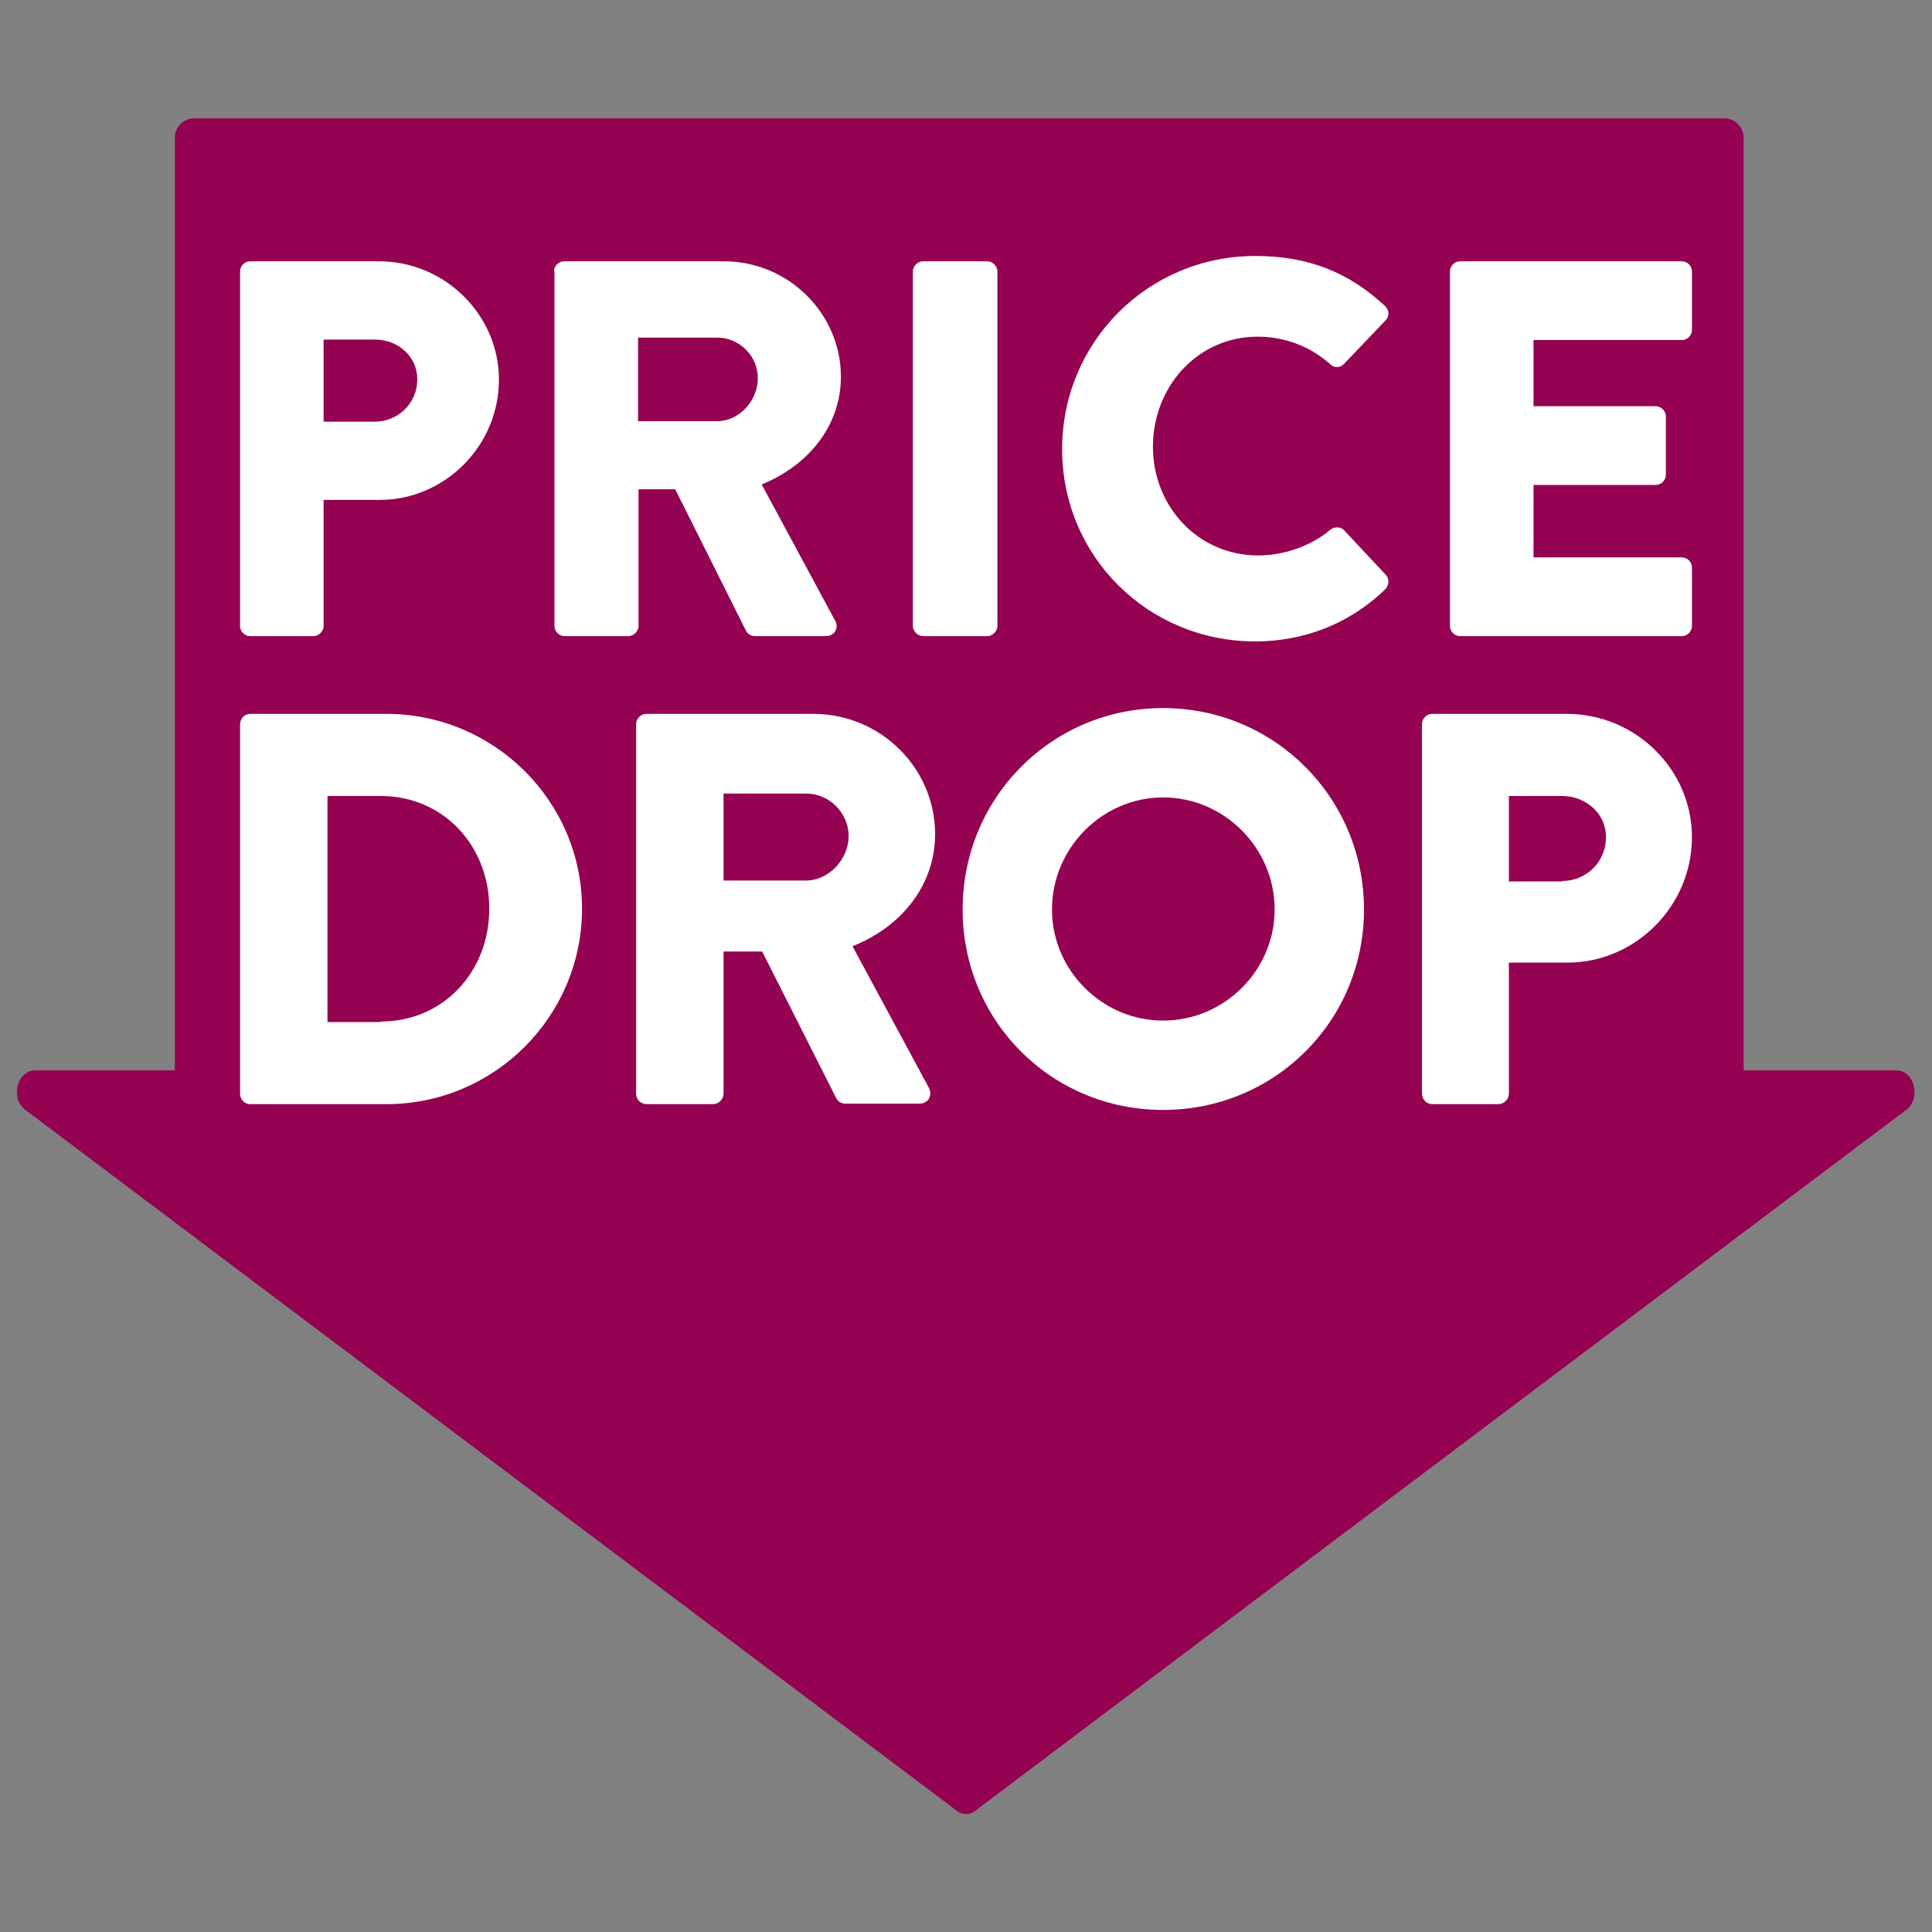
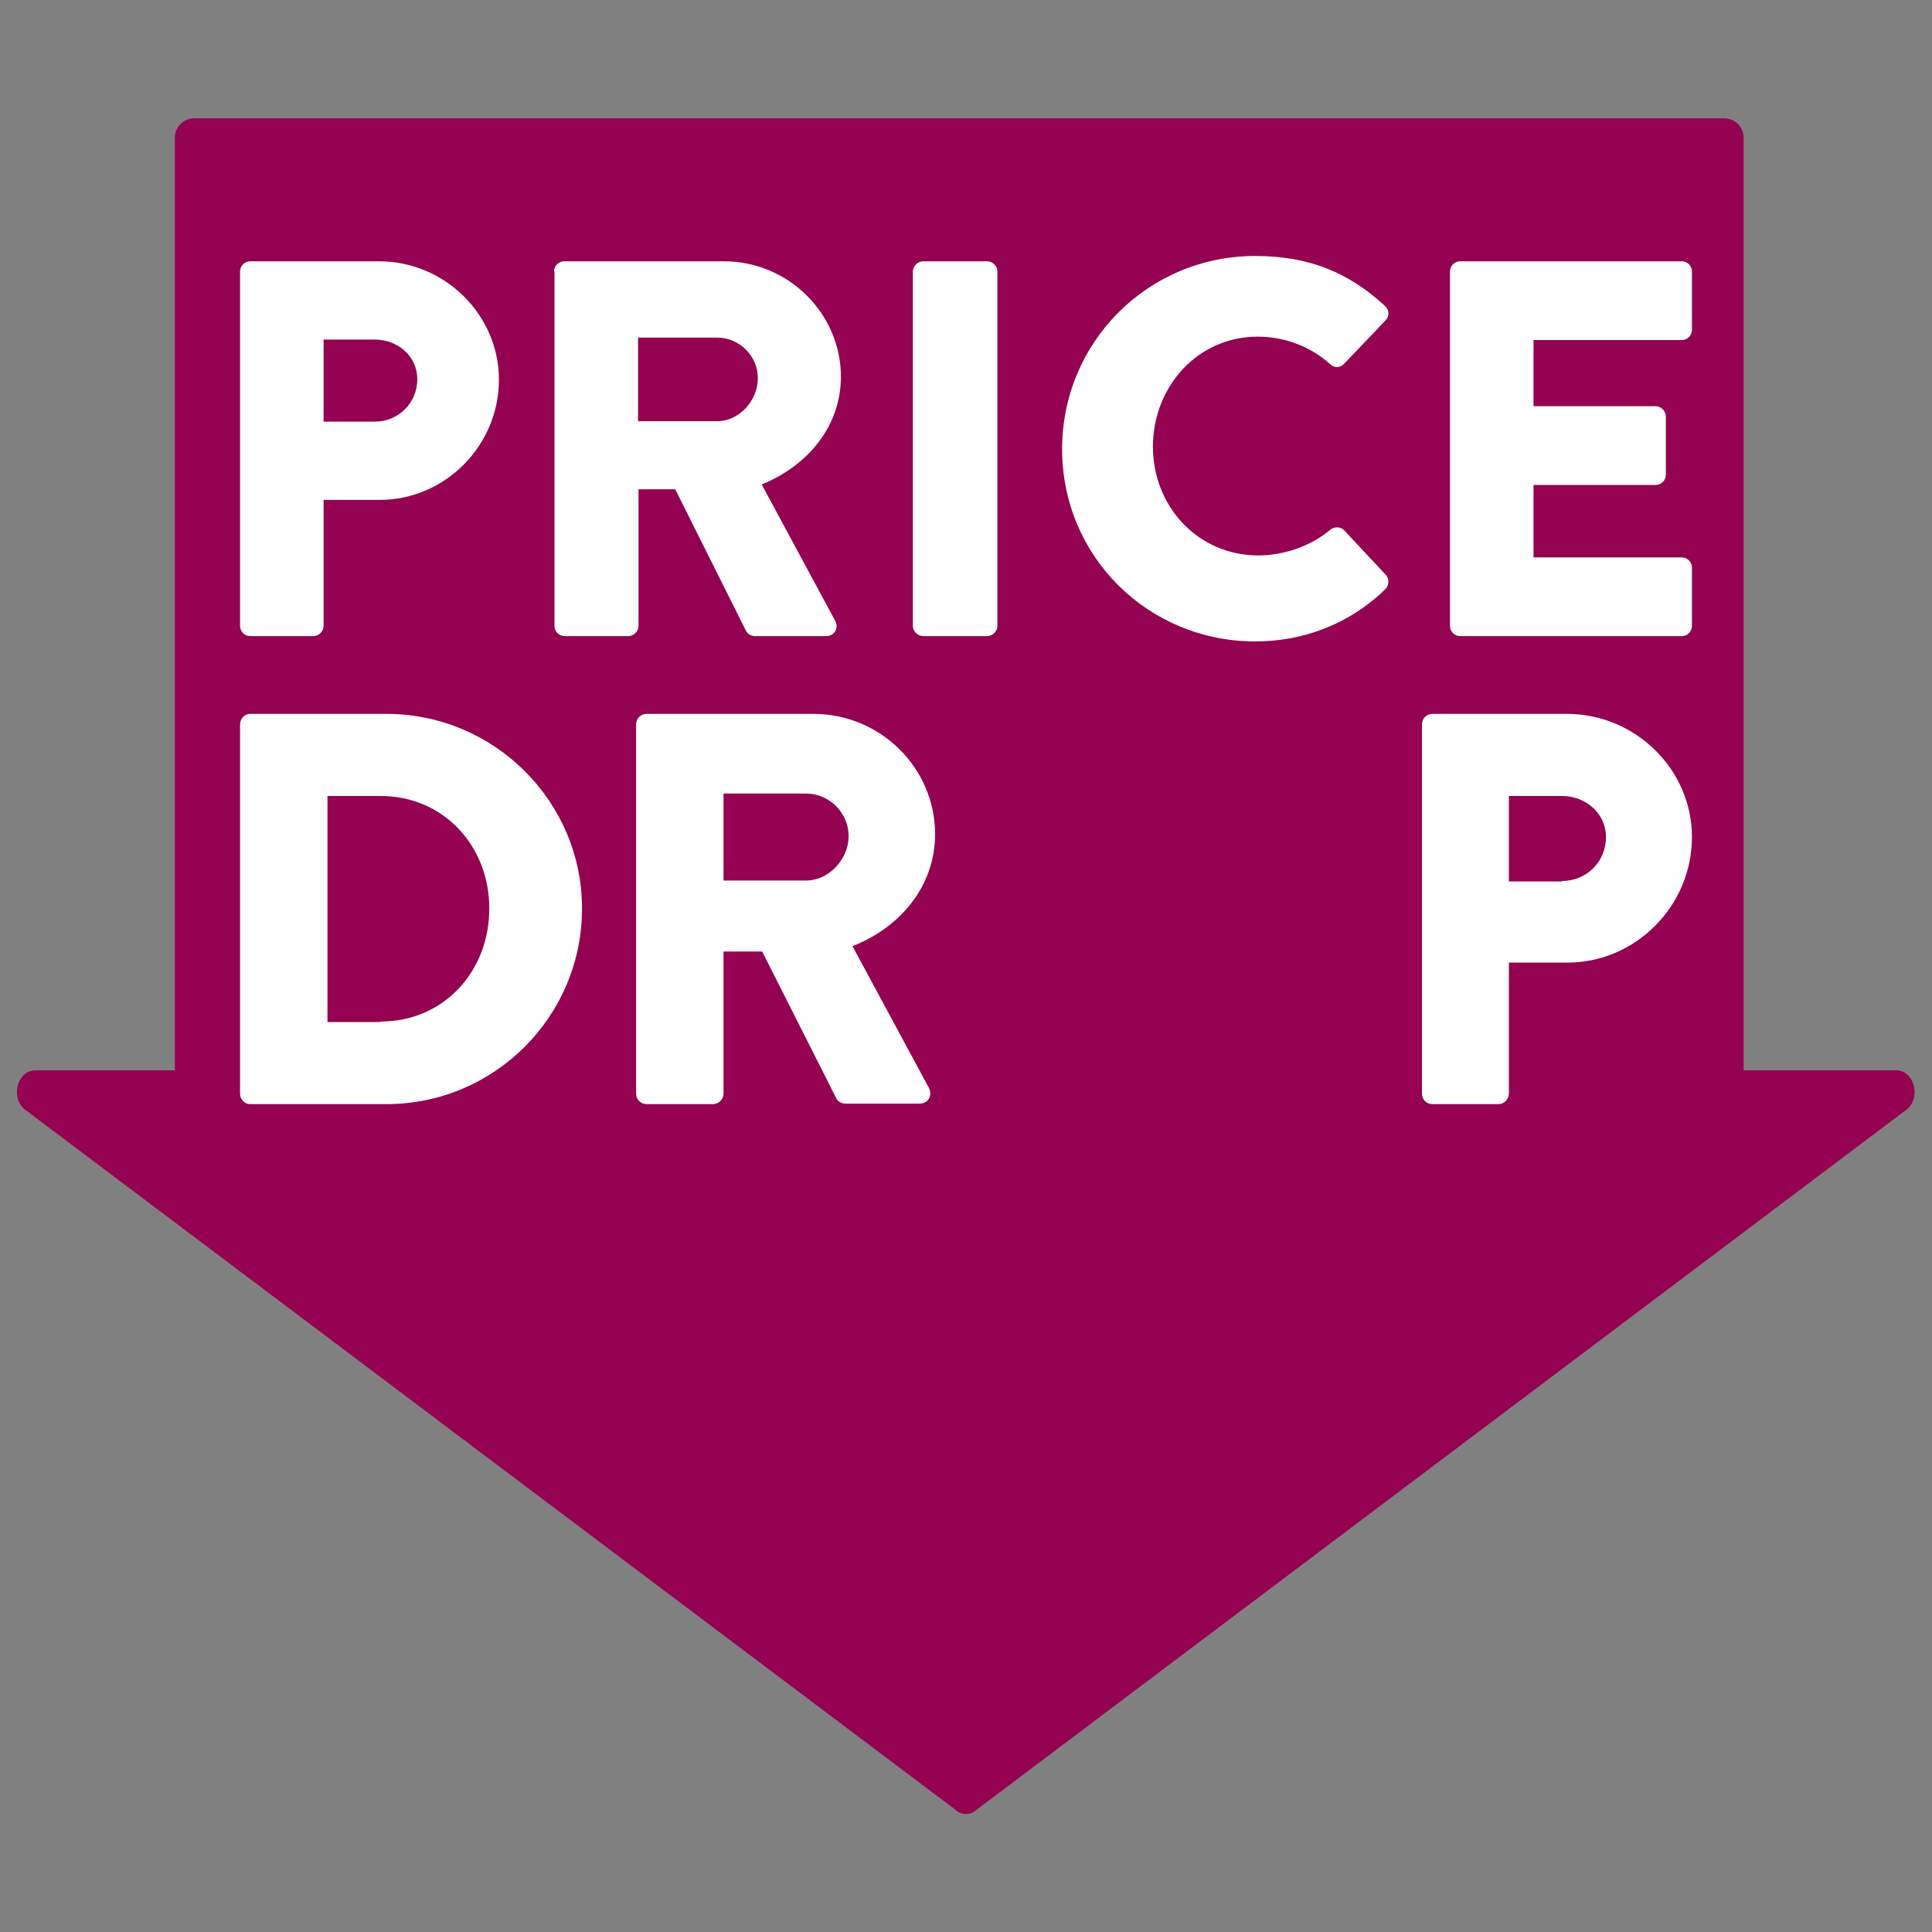
<svg xmlns="http://www.w3.org/2000/svg" version="1.1" id="Layer_1" x="0px" y="0px" viewBox="0 0 400 400" style="enable-background:new 0 0 400 400;" xml:space="preserve">
  <rect x="0" y="0" width="400" height="400" fill="#808080" stroke="none" />
  <style type="text/css">
	.st0{fill:#940251;}
	.st1{fill:#FFFFFF;}
</style>
  <g>
    <path class="st0" d="M356.9,250.5H40.2c-2.2,0-4-1.8-4-4v-218c0-2.2,1.8-4,4-4h316.8c2.2,0,4,1.8,4,4v218   C360.9,248.7,359.1,250.5,356.9,250.5z" />
    <path class="st0" d="M197.7,374.6L5,229.6c-2.9-2.6-1.3-8,2.3-8h385.3c3.6,0,5.2,5.4,2.3,8L202.3,374.6   C201,375.9,199,375.9,197.7,374.6z" />
    <g>
      <g>
        <path class="st1" d="M49.7,56.2c0-1.1,0.9-2.1,2.1-2.1h26.7c13.6,0,24.8,11.1,24.8,24.5c0,13.7-11.2,24.9-24.7,24.9H67v26.1     c0,1.1-1,2.1-2.1,2.1H51.8c-1.2,0-2.1-1-2.1-2.1V56.2z M77.6,87.3c4.8,0,8.8-3.8,8.8-8.8c0-4.7-4-8.2-8.8-8.2H67v17H77.6z" />
        <path class="st1" d="M114.7,56.2c0-1.1,0.9-2.1,2.1-2.1h33.1c13.3,0,24.2,10.8,24.2,23.9c0,10.2-6.8,18.4-16.4,22.3l15.2,28.2     c0.8,1.4,0,3.2-1.9,3.2h-14.7c-0.9,0-1.6-0.6-1.8-1l-14.7-29.4h-7.6v28.3c0,1.1-1,2.1-2.1,2.1h-13.2c-1.2,0-2.1-1-2.1-2.1V56.2z      M148.5,87.2c4.5,0,8.4-4.2,8.4-8.9s-3.9-8.4-8.4-8.4h-16.4v17.3H148.5z" />
        <path class="st1" d="M189,56.2c0-1.1,1-2.1,2.1-2.1h13.3c1.1,0,2.1,1,2.1,2.1v73.4c0,1.1-1,2.1-2.1,2.1h-13.3     c-1.1,0-2.1-1-2.1-2.1V56.2z" />
        <path class="st1" d="M259.9,53c11.1,0,19.3,3.4,26.8,10.3c1,0.9,1,2.2,0.1,3.1l-8.6,9c-0.8,0.8-2,0.8-2.8,0     c-4.1-3.7-9.5-5.7-15-5.7c-12.5,0-21.7,10.4-21.7,22.8c0,12.3,9.3,22.5,21.8,22.5c5.2,0,10.9-1.9,14.9-5.3     c0.8-0.7,2.2-0.7,2.9,0.1l8.6,9.2c0.8,0.8,0.7,2.2-0.1,3c-7.5,7.3-17.1,10.8-26.9,10.8c-22.2,0-40-17.6-40-39.8     S237.7,53,259.9,53z" />
        <path class="st1" d="M300.2,56.2c0-1.1,0.9-2.1,2.1-2.1h45.9c1.2,0,2.1,1,2.1,2.1v12.1c0,1.1-0.9,2.1-2.1,2.1h-30.7v13.7h25.3     c1.1,0,2.1,1,2.1,2.1v12.1c0,1.2-1,2.1-2.1,2.1h-25.3v15h30.7c1.2,0,2.1,1,2.1,2.1v12.1c0,1.1-0.9,2.1-2.1,2.1h-45.9     c-1.2,0-2.1-1-2.1-2.1V56.2z" />
      </g>
      <g>
        <path class="st1" d="M49.7,150c0-1.2,0.9-2.2,2.1-2.2H80c22.3,0,40.5,18.1,40.5,40.3c0,22.4-18.2,40.5-40.5,40.5H51.8     c-1.2,0-2.1-1-2.1-2.2V150z M78.8,211.5c13,0,22.5-10.3,22.5-23.4c0-13-9.5-23.3-22.5-23.3H67.8v46.8H78.8z" />
        <path class="st1" d="M131.7,150c0-1.2,0.9-2.2,2.2-2.2h34.5c13.9,0,25.2,11.2,25.2,24.9c0,10.6-7,19.2-17.1,23.2l15.8,29.3     c0.8,1.5,0,3.3-2,3.3H175c-0.9,0-1.6-0.6-1.8-1L157.8,197h-8v29.4c0,1.2-1,2.2-2.2,2.2h-13.7c-1.3,0-2.2-1-2.2-2.2V150z      M166.9,182.3c4.7,0,8.8-4.4,8.8-9.2s-4-8.8-8.8-8.8h-17.1v18H166.9z" />
-         <path class="st1" d="M240.8,146.6c23.1,0,41.6,18.6,41.6,41.7s-18.5,41.5-41.6,41.5s-41.5-18.4-41.5-41.5     S217.7,146.6,240.8,146.6z M240.8,211.3c12.7,0,23.1-10.4,23.1-23c0-12.7-10.4-23.2-23.1-23.2c-12.6,0-23,10.5-23,23.2     C217.8,200.9,228.2,211.3,240.8,211.3z" />
        <path class="st1" d="M294.4,150c0-1.2,0.9-2.2,2.2-2.2h27.8c14.2,0,25.9,11.5,25.9,25.5c0,14.3-11.7,26-25.8,26h-12.1v27.1     c0,1.2-1,2.2-2.2,2.2h-13.6c-1.3,0-2.2-1-2.2-2.2V150z M323.4,182.4c5,0,9.1-3.9,9.1-9.1c0-4.9-4.2-8.5-9.1-8.5h-11v17.7H323.4z" />
      </g>
    </g>
  </g>
</svg>